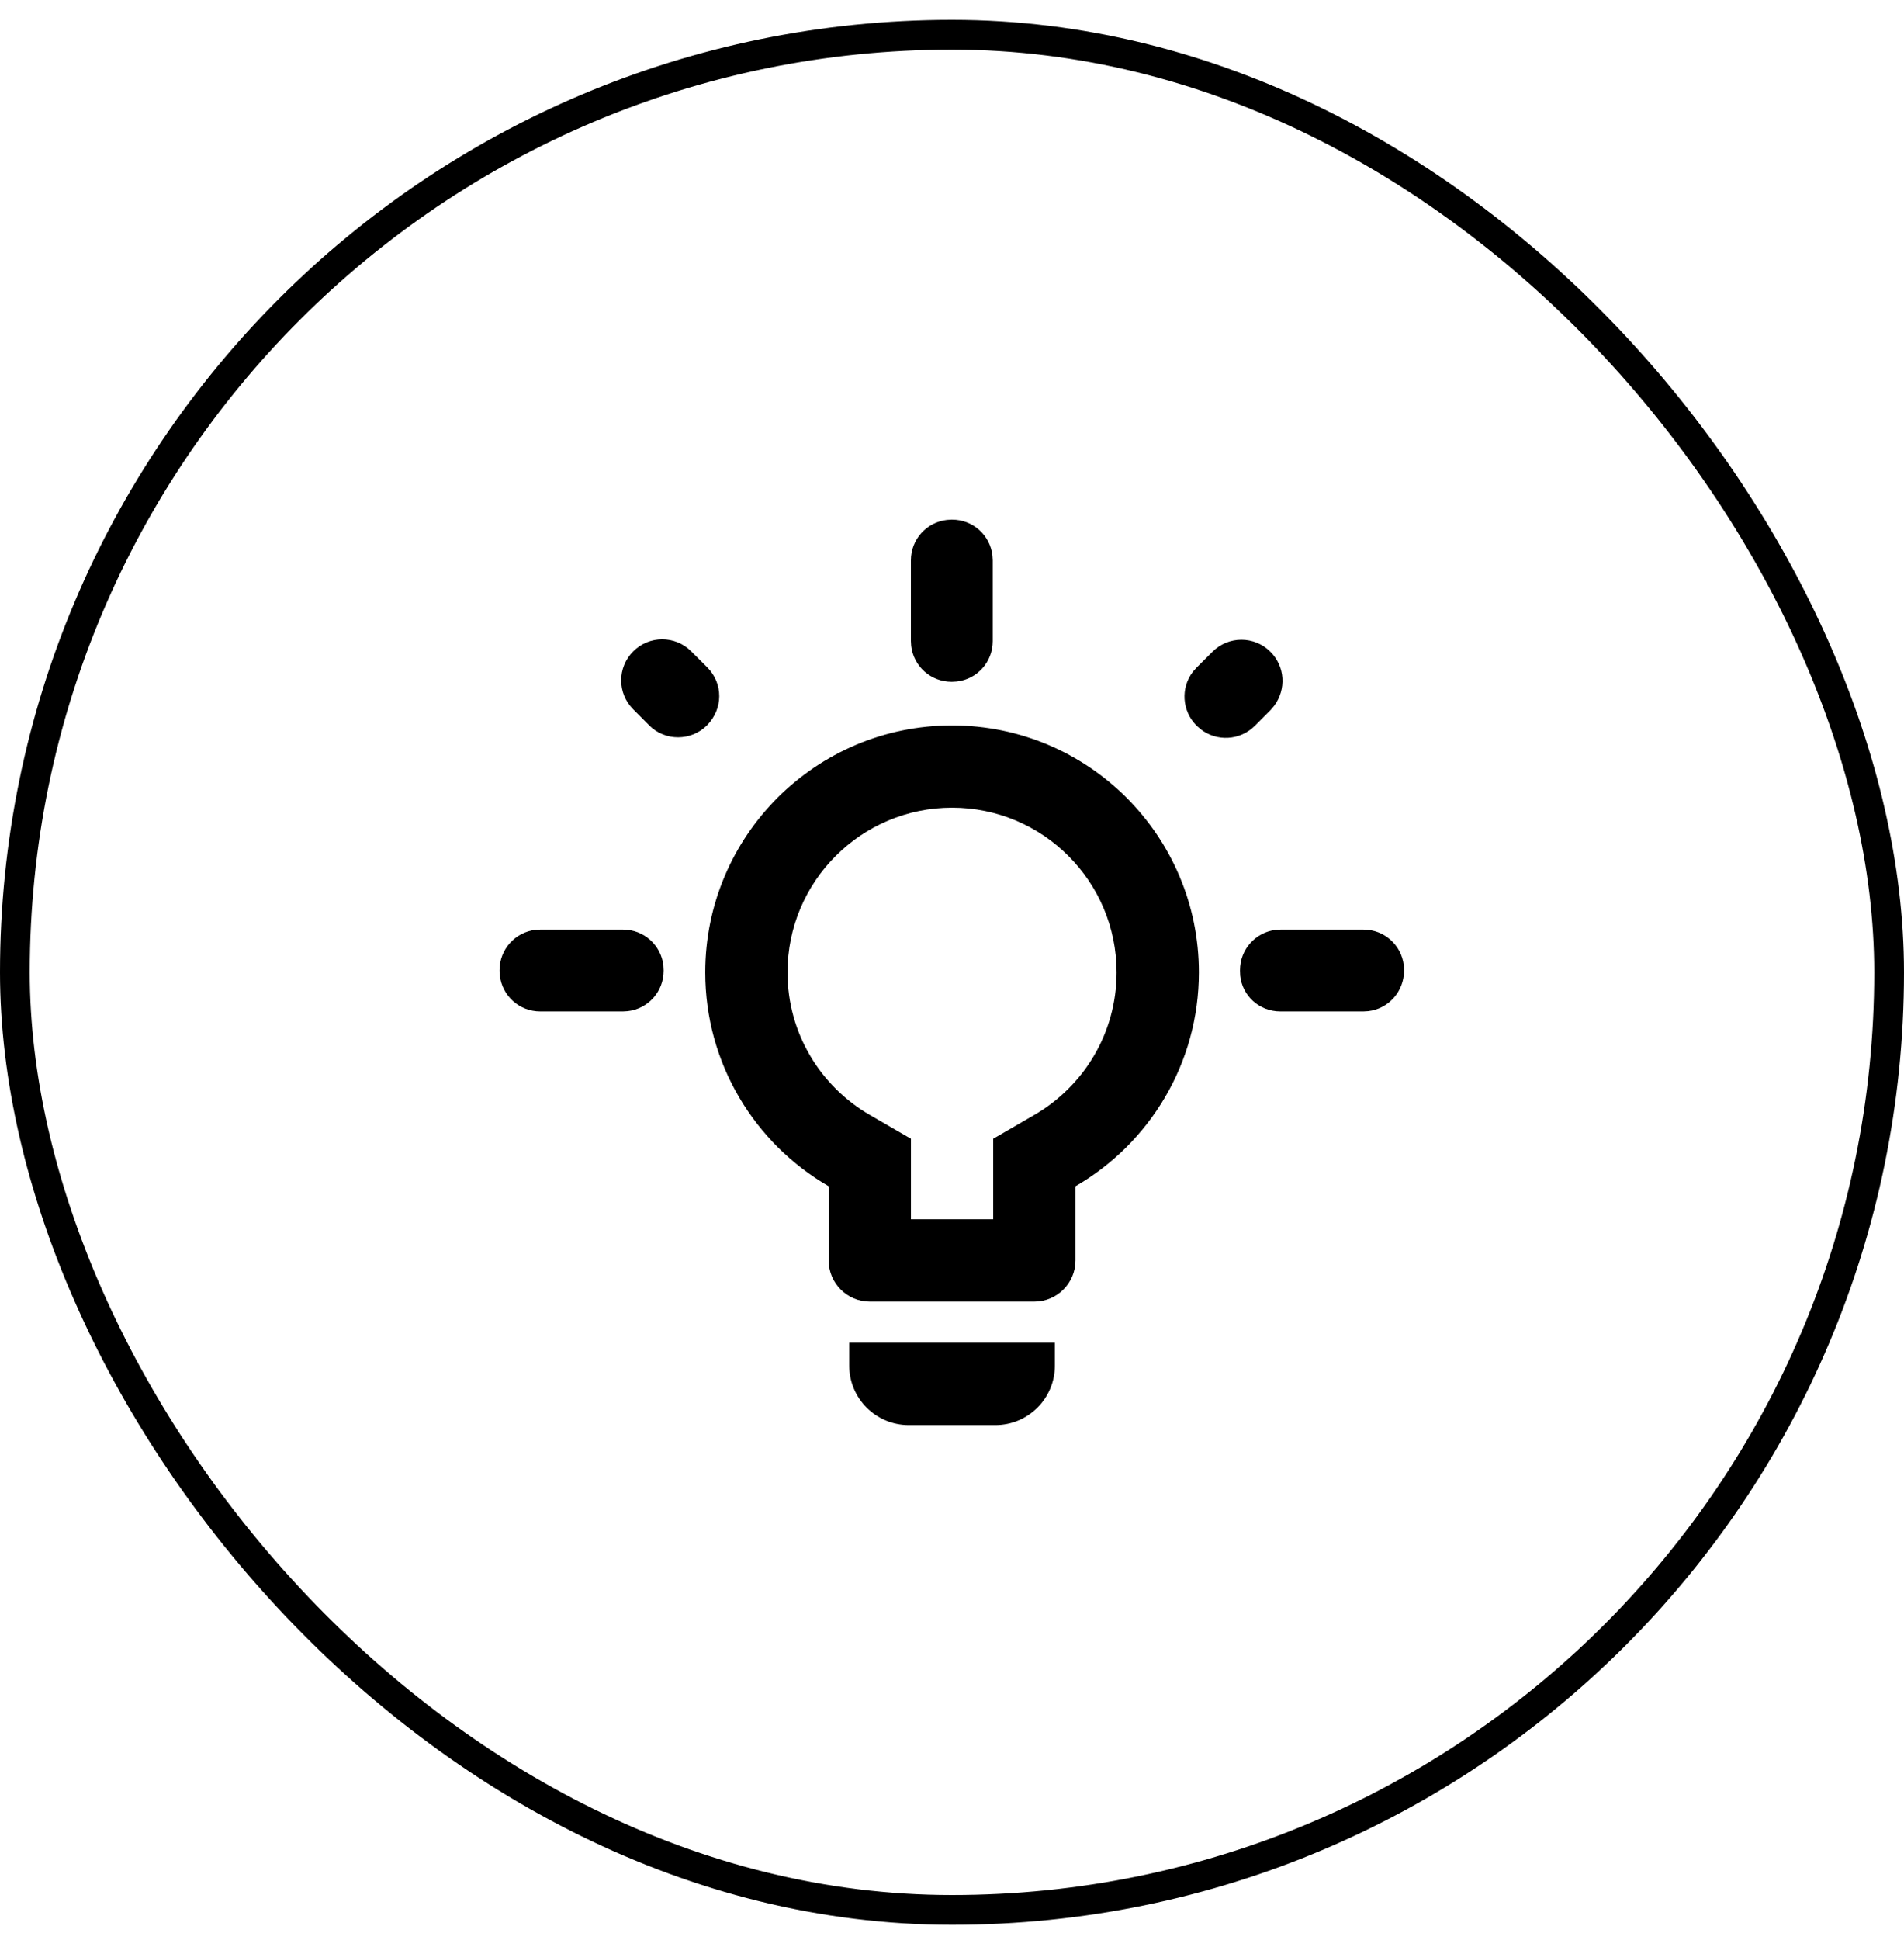
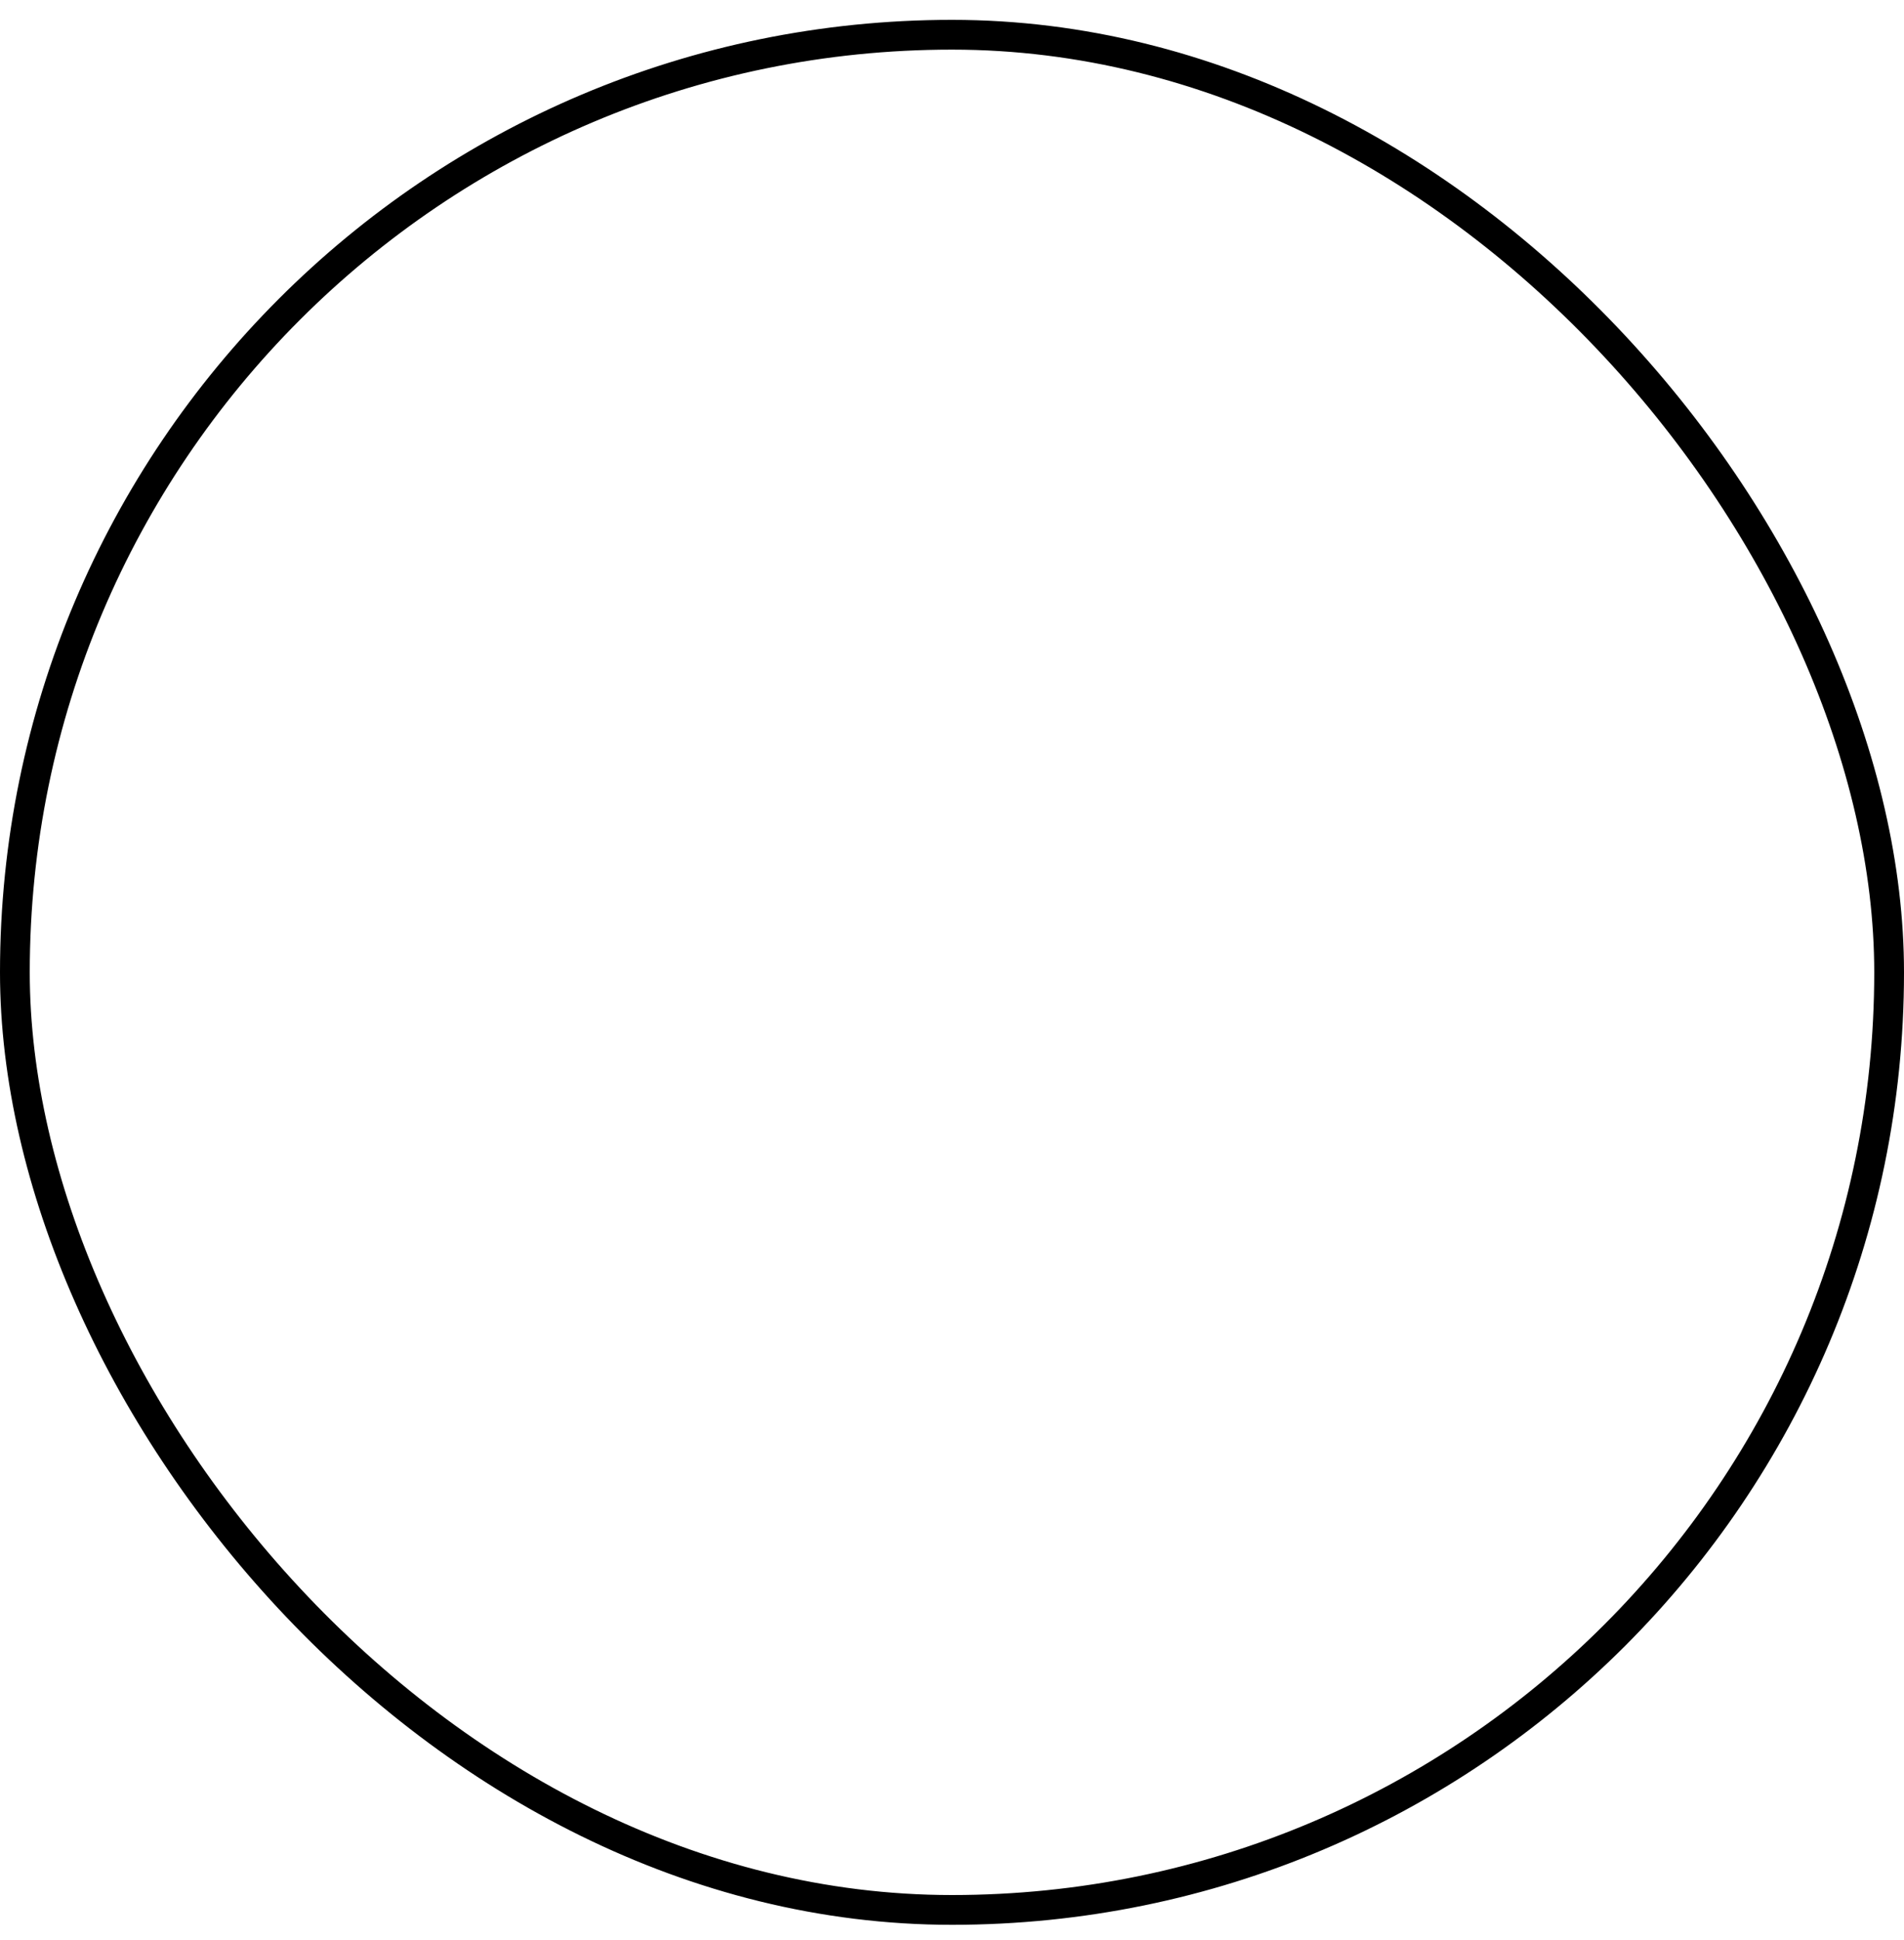
<svg xmlns="http://www.w3.org/2000/svg" width="54" height="55" viewBox="0 0 54 55" fill="none">
  <rect x="0.422" y="0.985" width="53.156" height="53.156" rx="26.578" stroke="black" stroke-width="0.844" />
-   <path d="M29.918 38.709C29.918 39.641 29.162 40.397 28.23 40.397H25.773C24.84 40.396 24.085 39.641 24.085 38.709V38.063H29.918V38.709ZM27.002 20.564C30.868 20.564 34.002 23.698 34.002 27.564C34.002 30.154 32.594 32.417 30.502 33.627V35.73C30.502 36.374 29.979 36.896 29.335 36.897H24.668C24.024 36.896 23.502 36.374 23.502 35.73V33.627C21.41 32.417 20.002 30.154 20.002 27.564C20.002 23.698 23.136 20.564 27.002 20.564ZM27.002 22.896C24.425 22.896 22.335 24.986 22.335 27.564C22.335 29.288 23.269 30.796 24.67 31.606L25.835 32.281V34.563H28.168V32.281L29.333 31.606C30.734 30.796 31.668 29.288 31.668 27.564C31.668 24.986 29.579 22.897 27.002 22.896ZM17.668 26.351C18.264 26.351 18.749 26.793 18.815 27.37L18.822 27.505V27.517C18.822 28.112 18.38 28.598 17.803 28.664L17.668 28.672H15.322C14.727 28.672 14.242 28.229 14.176 27.652L14.168 27.517V27.505C14.168 26.909 14.611 26.425 15.188 26.358L15.322 26.351H17.668ZM38.668 26.351C39.264 26.351 39.749 26.793 39.815 27.37L39.822 27.505C39.822 28.111 39.38 28.598 38.803 28.664L38.668 28.672H36.312C35.716 28.672 35.23 28.229 35.173 27.652L35.168 27.517V27.505C35.168 26.909 35.611 26.425 36.188 26.358L36.322 26.351H38.668ZM34.386 18.476C34.841 18.021 35.576 18.021 36.031 18.476C36.451 18.896 36.483 19.544 36.137 20.008L36.043 20.12L35.588 20.575C35.168 20.995 34.51 21.027 34.053 20.672L33.942 20.575L33.931 20.564C33.522 20.154 33.48 19.497 33.834 19.04L33.931 18.931L34.386 18.476ZM17.959 18.464C18.414 18.009 19.149 18.009 19.605 18.464L20.06 18.919C20.514 19.374 20.514 20.097 20.048 20.564C19.605 21.007 18.869 21.018 18.414 20.564L17.959 20.108C17.504 19.654 17.504 18.919 17.959 18.464ZM27.001 14.73C27.597 14.73 28.082 15.173 28.148 15.75L28.156 15.885V18.172C28.156 18.768 27.714 19.253 27.137 19.319L27.001 19.327H26.989C26.394 19.327 25.908 18.884 25.842 18.308L25.834 18.172V15.885C25.834 15.289 26.278 14.805 26.855 14.738L26.989 14.73H27.001Z" fill="black" />
</svg>